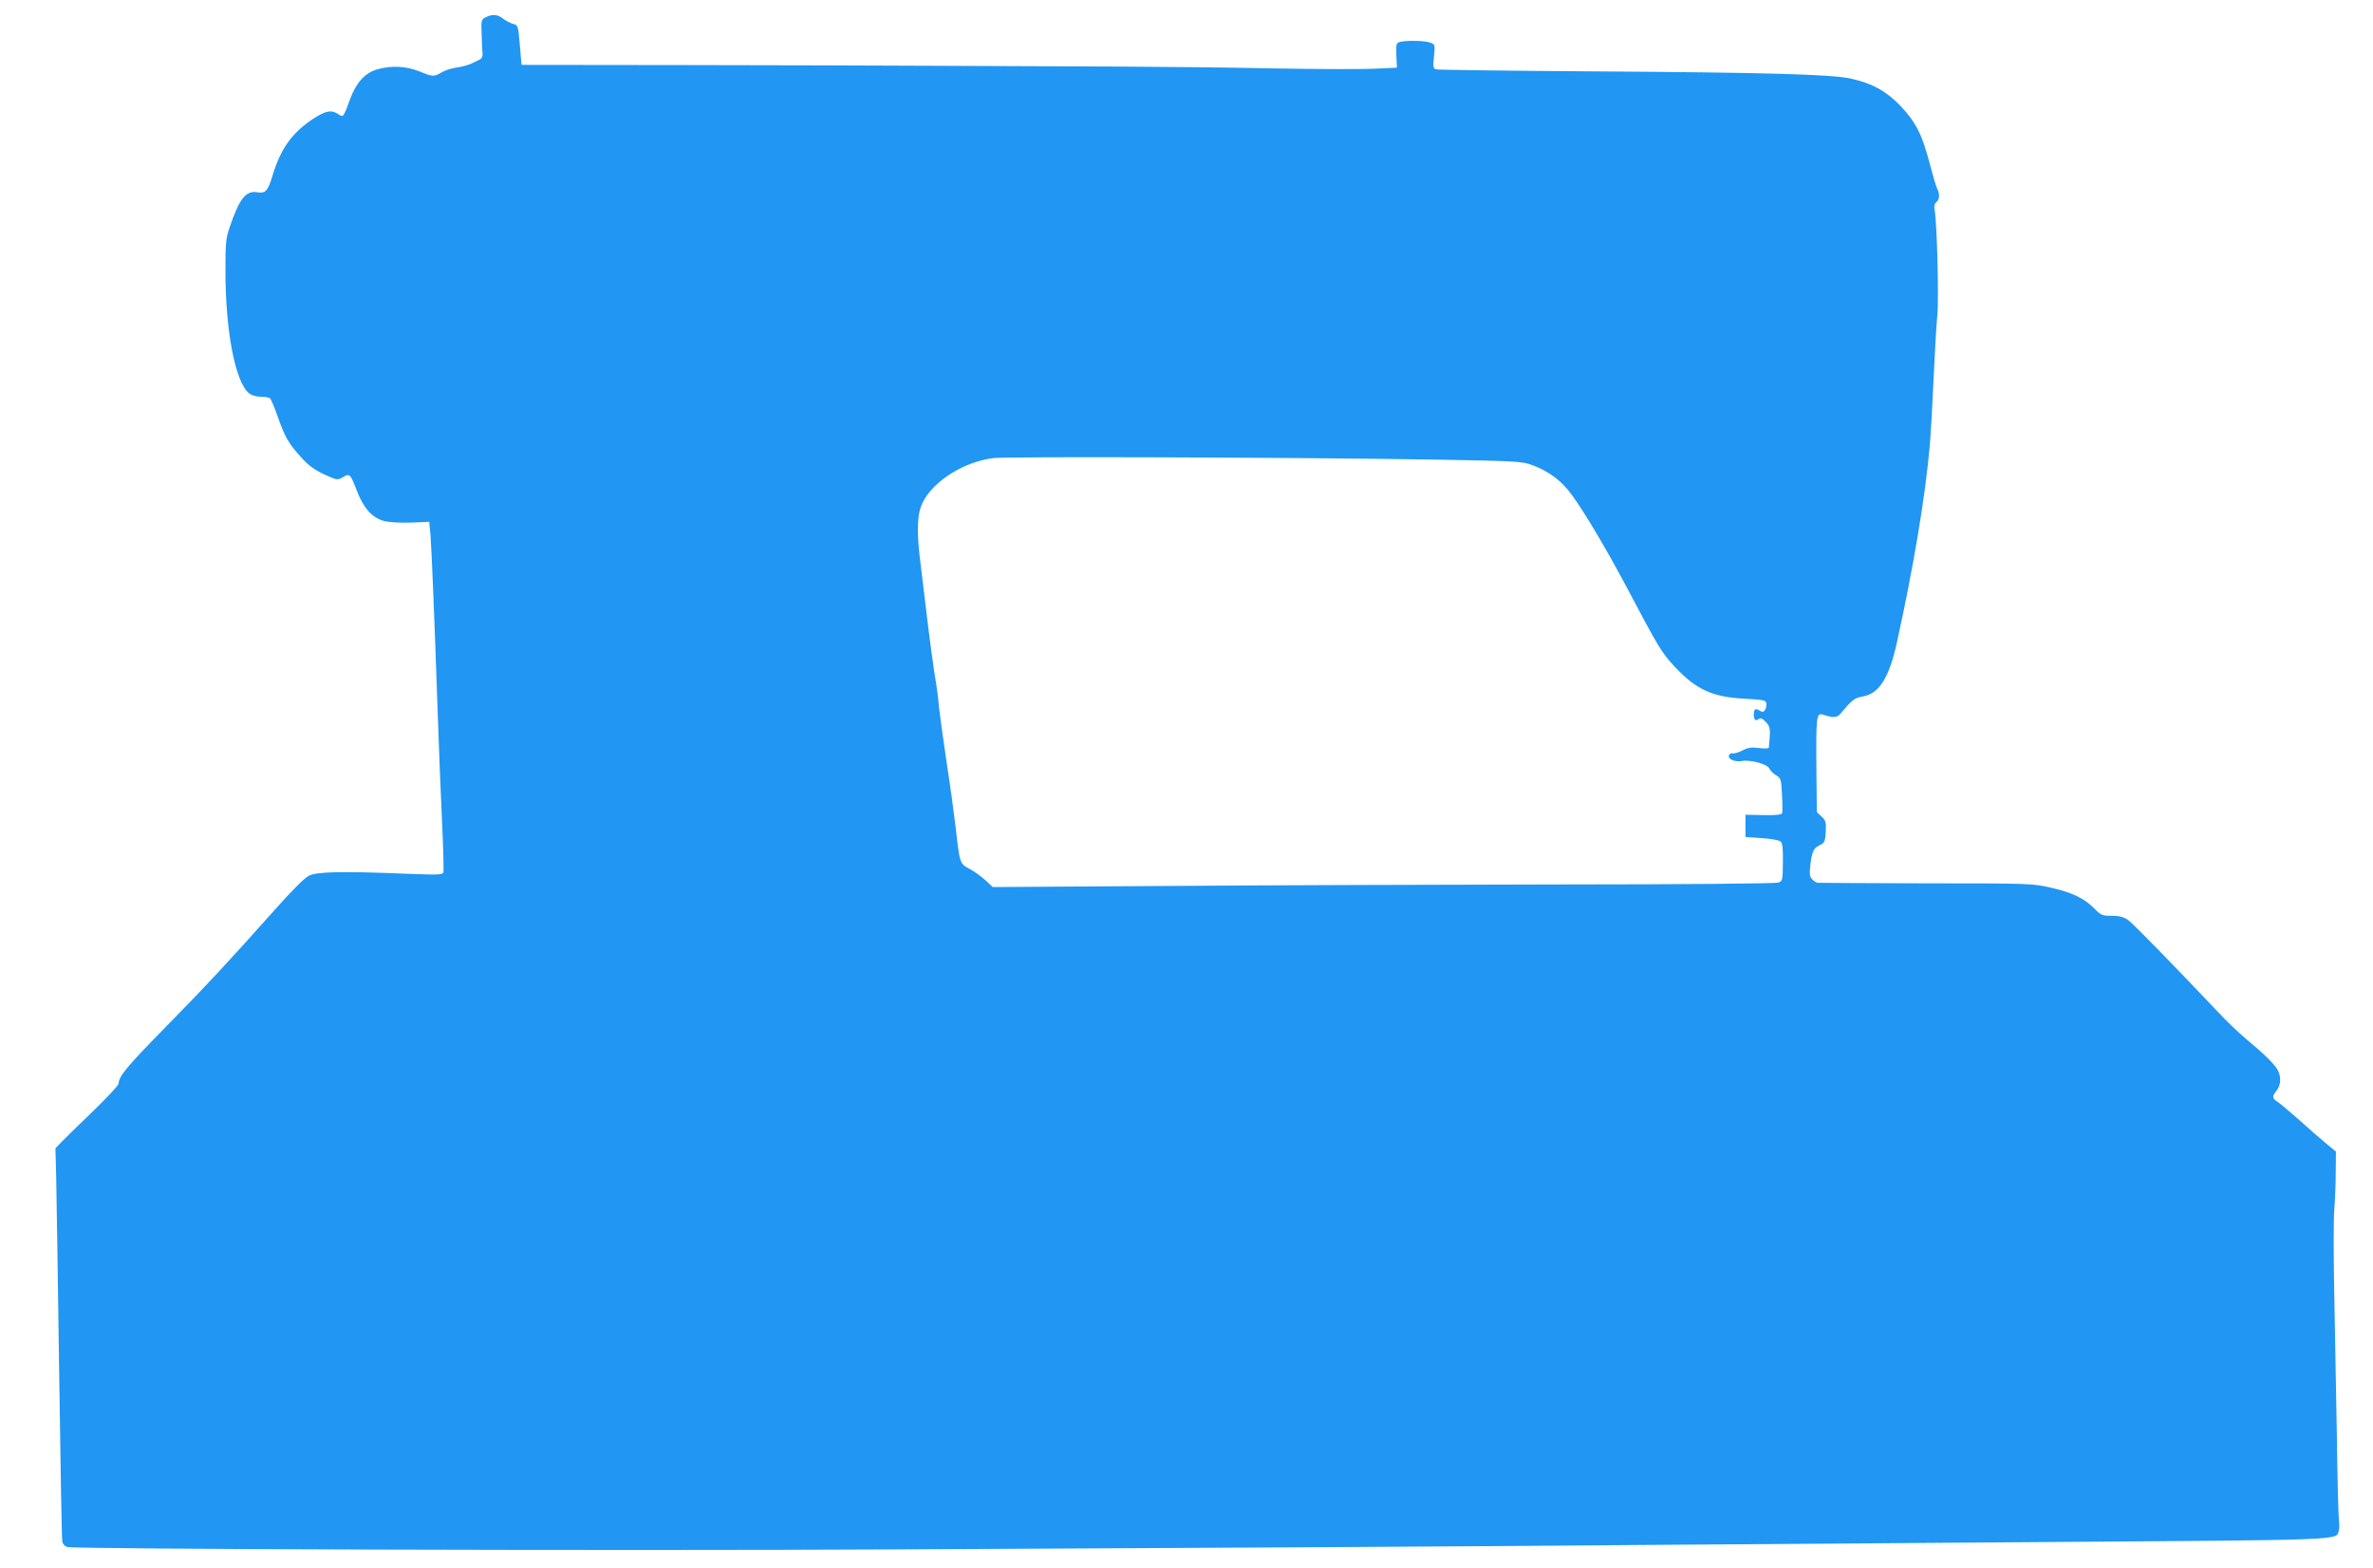
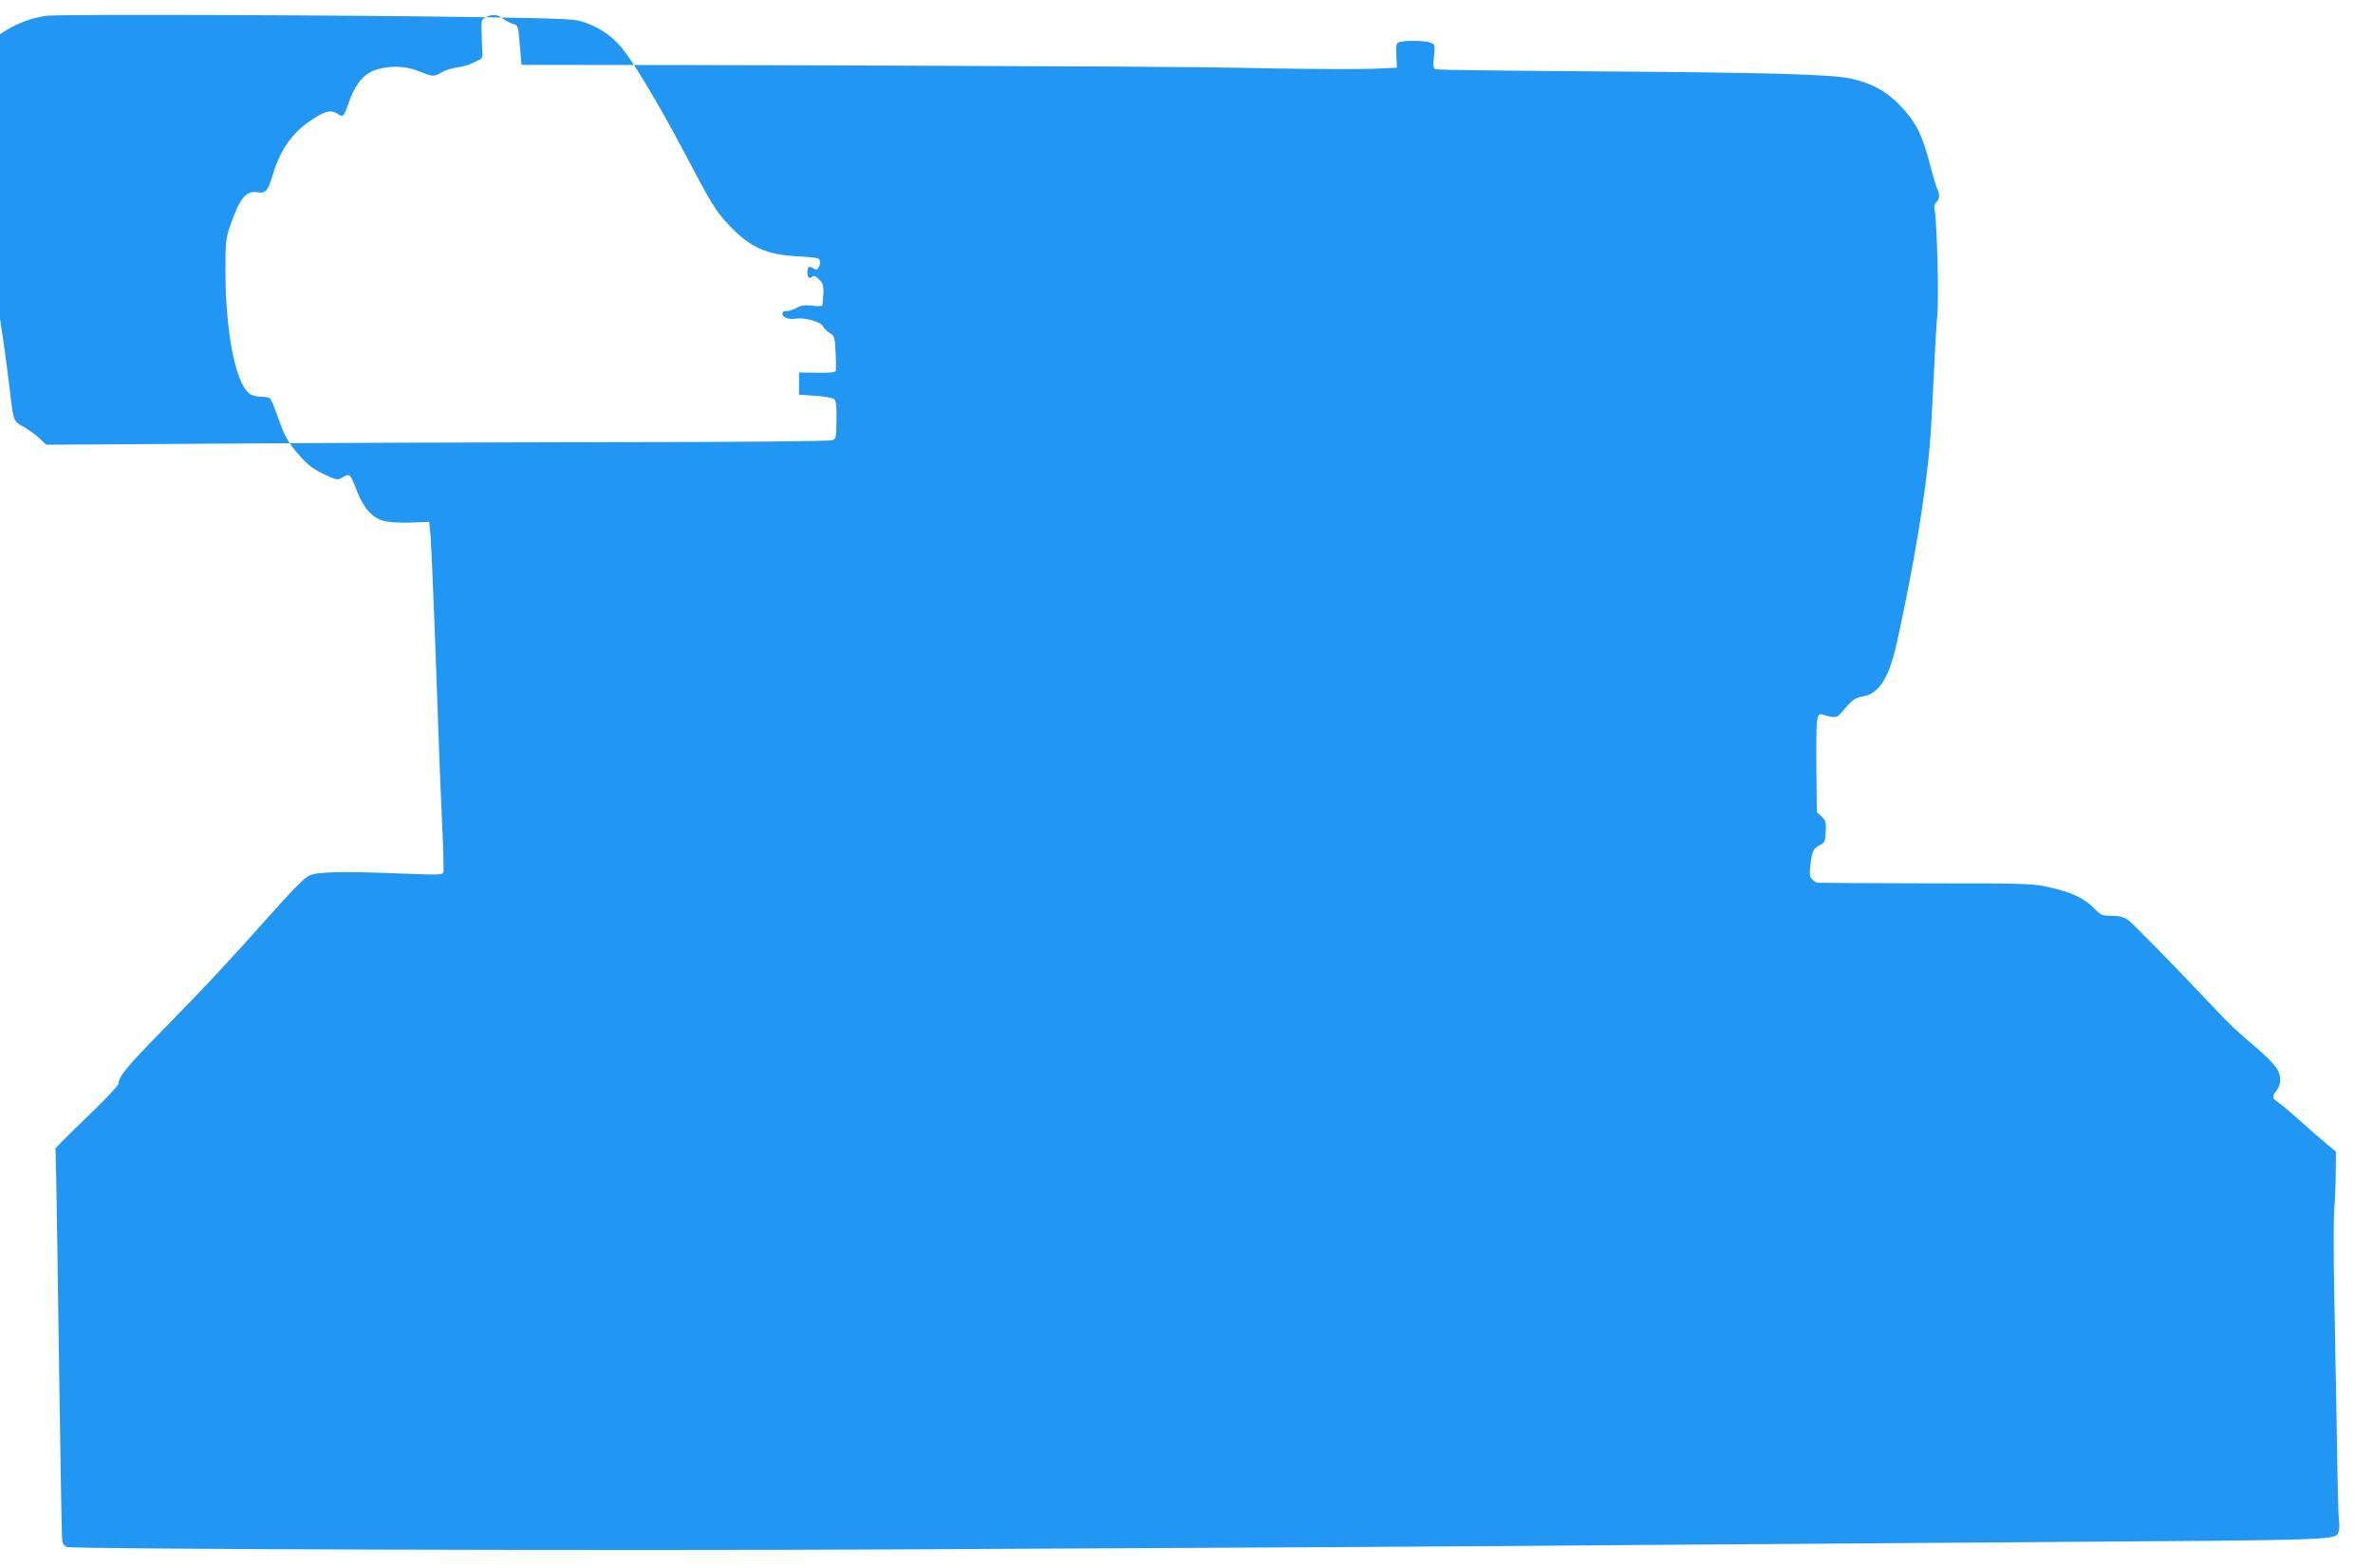
<svg xmlns="http://www.w3.org/2000/svg" version="1.0" width="1280pt" height="846pt" viewBox="0 0 1280 846" preserveAspectRatio="xMidYMid meet">
  <g transform="translate(0,846) scale(0.1,-0.1)" fill="#2196f3" stroke="none">
-     <path d="M2620 8367 c-24 -12 -25 -16 -22 -92 1 -44 3 -91 5 -104 1 -13 -5 -27 -13 -31 -8 -4 -28 -14 -45 -22 -16 -8 -52 -18 -79 -22 -27 -3 -65 -15 -83 -26 -43 -25 -47 -25 -121 5 -72 29 -152 33 -230 10 -64 -19 -111 -72 -143 -158 -37 -101 -36 -101 -64 -83 -37 25 -67 19 -133 -23 -115 -75 -178 -162 -222 -308 -25 -84 -38 -98 -84 -90 -60 10 -95 -36 -147 -188 -21 -62 -23 -88 -23 -235 0 -326 53 -602 128 -662 12 -10 39 -18 61 -18 22 0 45 -4 51 -8 5 -4 25 -50 43 -102 38 -109 58 -143 129 -221 36 -40 71 -65 121 -88 70 -32 71 -32 101 -15 37 22 39 19 76 -76 35 -91 82 -143 144 -160 26 -7 86 -11 145 -9 l100 4 7 -70 c6 -75 21 -437 39 -960 6 -176 16 -437 23 -580 7 -143 10 -268 8 -278 -4 -17 -17 -17 -206 -10 -346 14 -475 11 -520 -11 -25 -13 -93 -81 -194 -195 -233 -262 -364 -403 -593 -636 -194 -198 -239 -252 -239 -290 0 -8 -60 -73 -132 -143 -73 -70 -150 -145 -171 -167 l-38 -39 4 -151 c2 -82 9 -555 16 -1050 7 -495 14 -910 17 -921 2 -12 14 -25 26 -29 39 -12 2948 -21 4468 -13 1713 8 3079 16 3885 23 319 2 1314 10 2210 16 1742 12 1674 10 1690 60 4 11 4 40 1 62 -3 23 -8 226 -11 452 -4 226 -10 572 -14 770 -4 198 -4 401 0 450 4 50 8 140 8 202 l1 111 -52 43 c-29 24 -94 80 -143 125 -50 44 -103 89 -118 99 -32 21 -33 29 -7 62 23 30 26 73 6 111 -17 31 -71 85 -171 168 -39 33 -107 97 -150 144 -230 243 -459 478 -487 498 -24 16 -47 22 -88 22 -51 0 -58 3 -93 39 -54 55 -118 86 -232 112 -98 23 -109 24 -675 24 -316 1 -580 2 -587 3 -6 1 -19 9 -28 19 -14 13 -15 27 -10 77 9 74 17 91 53 108 24 12 27 19 30 71 3 52 0 61 -22 82 l-26 24 -2 203 c-3 313 -1 335 35 323 61 -19 76 -18 99 10 56 68 74 82 115 88 88 14 142 99 184 287 90 408 154 790 178 1065 6 66 15 230 21 365 6 135 15 288 20 340 9 90 -2 507 -15 571 -4 17 0 30 10 39 17 14 19 43 5 70 -6 11 -24 72 -41 137 -40 155 -75 225 -158 312 -77 80 -152 121 -267 147 -103 23 -457 33 -1389 39 -456 3 -838 8 -849 11 -16 5 -17 13 -11 70 6 63 6 64 -20 74 -29 11 -127 13 -163 4 -21 -6 -22 -11 -20 -73 l3 -66 -130 -6 c-71 -3 -314 -2 -539 2 -225 5 -607 9 -850 10 -243 1 -668 3 -946 4 -278 2 -899 3 -1381 4 l-876 1 -9 107 c-9 105 -10 107 -36 114 -15 4 -39 17 -54 28 -30 24 -58 26 -94 8z m5105 -2386 c457 -8 483 -9 540 -30 88 -32 159 -85 213 -160 72 -98 187 -294 295 -496 174 -330 190 -356 261 -432 115 -123 203 -163 376 -172 105 -6 115 -8 118 -26 1 -11 -2 -27 -8 -35 -7 -12 -13 -13 -29 -3 -22 14 -31 8 -31 -22 0 -28 10 -37 26 -24 10 8 20 4 38 -15 26 -25 27 -40 17 -139 -1 -5 -25 -6 -53 -2 -42 5 -61 2 -91 -14 -21 -11 -44 -17 -52 -15 -7 3 -15 -2 -19 -11 -7 -20 33 -37 71 -30 46 8 137 -17 147 -41 5 -11 21 -27 36 -36 26 -15 28 -21 32 -104 3 -49 3 -94 1 -101 -3 -8 -35 -11 -101 -10 l-97 2 0 -60 0 -60 87 -6 c48 -3 94 -11 102 -18 11 -9 14 -36 13 -113 -1 -96 -2 -100 -24 -109 -14 -5 -516 -10 -1176 -10 -634 -1 -1582 -4 -2107 -8 l-955 -6 -40 37 c-22 20 -60 48 -85 61 -53 28 -53 28 -75 222 -9 77 -31 239 -50 360 -18 121 -36 252 -40 290 -3 39 -10 95 -15 125 -13 71 -37 253 -55 405 -8 66 -21 174 -29 240 -20 153 -20 249 0 308 42 124 218 244 392 266 75 9 1626 4 2367 -8z" />
+     <path d="M2620 8367 c-24 -12 -25 -16 -22 -92 1 -44 3 -91 5 -104 1 -13 -5 -27 -13 -31 -8 -4 -28 -14 -45 -22 -16 -8 -52 -18 -79 -22 -27 -3 -65 -15 -83 -26 -43 -25 -47 -25 -121 5 -72 29 -152 33 -230 10 -64 -19 -111 -72 -143 -158 -37 -101 -36 -101 -64 -83 -37 25 -67 19 -133 -23 -115 -75 -178 -162 -222 -308 -25 -84 -38 -98 -84 -90 -60 10 -95 -36 -147 -188 -21 -62 -23 -88 -23 -235 0 -326 53 -602 128 -662 12 -10 39 -18 61 -18 22 0 45 -4 51 -8 5 -4 25 -50 43 -102 38 -109 58 -143 129 -221 36 -40 71 -65 121 -88 70 -32 71 -32 101 -15 37 22 39 19 76 -76 35 -91 82 -143 144 -160 26 -7 86 -11 145 -9 l100 4 7 -70 c6 -75 21 -437 39 -960 6 -176 16 -437 23 -580 7 -143 10 -268 8 -278 -4 -17 -17 -17 -206 -10 -346 14 -475 11 -520 -11 -25 -13 -93 -81 -194 -195 -233 -262 -364 -403 -593 -636 -194 -198 -239 -252 -239 -290 0 -8 -60 -73 -132 -143 -73 -70 -150 -145 -171 -167 l-38 -39 4 -151 c2 -82 9 -555 16 -1050 7 -495 14 -910 17 -921 2 -12 14 -25 26 -29 39 -12 2948 -21 4468 -13 1713 8 3079 16 3885 23 319 2 1314 10 2210 16 1742 12 1674 10 1690 60 4 11 4 40 1 62 -3 23 -8 226 -11 452 -4 226 -10 572 -14 770 -4 198 -4 401 0 450 4 50 8 140 8 202 l1 111 -52 43 c-29 24 -94 80 -143 125 -50 44 -103 89 -118 99 -32 21 -33 29 -7 62 23 30 26 73 6 111 -17 31 -71 85 -171 168 -39 33 -107 97 -150 144 -230 243 -459 478 -487 498 -24 16 -47 22 -88 22 -51 0 -58 3 -93 39 -54 55 -118 86 -232 112 -98 23 -109 24 -675 24 -316 1 -580 2 -587 3 -6 1 -19 9 -28 19 -14 13 -15 27 -10 77 9 74 17 91 53 108 24 12 27 19 30 71 3 52 0 61 -22 82 l-26 24 -2 203 c-3 313 -1 335 35 323 61 -19 76 -18 99 10 56 68 74 82 115 88 88 14 142 99 184 287 90 408 154 790 178 1065 6 66 15 230 21 365 6 135 15 288 20 340 9 90 -2 507 -15 571 -4 17 0 30 10 39 17 14 19 43 5 70 -6 11 -24 72 -41 137 -40 155 -75 225 -158 312 -77 80 -152 121 -267 147 -103 23 -457 33 -1389 39 -456 3 -838 8 -849 11 -16 5 -17 13 -11 70 6 63 6 64 -20 74 -29 11 -127 13 -163 4 -21 -6 -22 -11 -20 -73 l3 -66 -130 -6 c-71 -3 -314 -2 -539 2 -225 5 -607 9 -850 10 -243 1 -668 3 -946 4 -278 2 -899 3 -1381 4 l-876 1 -9 107 c-9 105 -10 107 -36 114 -15 4 -39 17 -54 28 -30 24 -58 26 -94 8z c457 -8 483 -9 540 -30 88 -32 159 -85 213 -160 72 -98 187 -294 295 -496 174 -330 190 -356 261 -432 115 -123 203 -163 376 -172 105 -6 115 -8 118 -26 1 -11 -2 -27 -8 -35 -7 -12 -13 -13 -29 -3 -22 14 -31 8 -31 -22 0 -28 10 -37 26 -24 10 8 20 4 38 -15 26 -25 27 -40 17 -139 -1 -5 -25 -6 -53 -2 -42 5 -61 2 -91 -14 -21 -11 -44 -17 -52 -15 -7 3 -15 -2 -19 -11 -7 -20 33 -37 71 -30 46 8 137 -17 147 -41 5 -11 21 -27 36 -36 26 -15 28 -21 32 -104 3 -49 3 -94 1 -101 -3 -8 -35 -11 -101 -10 l-97 2 0 -60 0 -60 87 -6 c48 -3 94 -11 102 -18 11 -9 14 -36 13 -113 -1 -96 -2 -100 -24 -109 -14 -5 -516 -10 -1176 -10 -634 -1 -1582 -4 -2107 -8 l-955 -6 -40 37 c-22 20 -60 48 -85 61 -53 28 -53 28 -75 222 -9 77 -31 239 -50 360 -18 121 -36 252 -40 290 -3 39 -10 95 -15 125 -13 71 -37 253 -55 405 -8 66 -21 174 -29 240 -20 153 -20 249 0 308 42 124 218 244 392 266 75 9 1626 4 2367 -8z" />
  </g>
</svg>